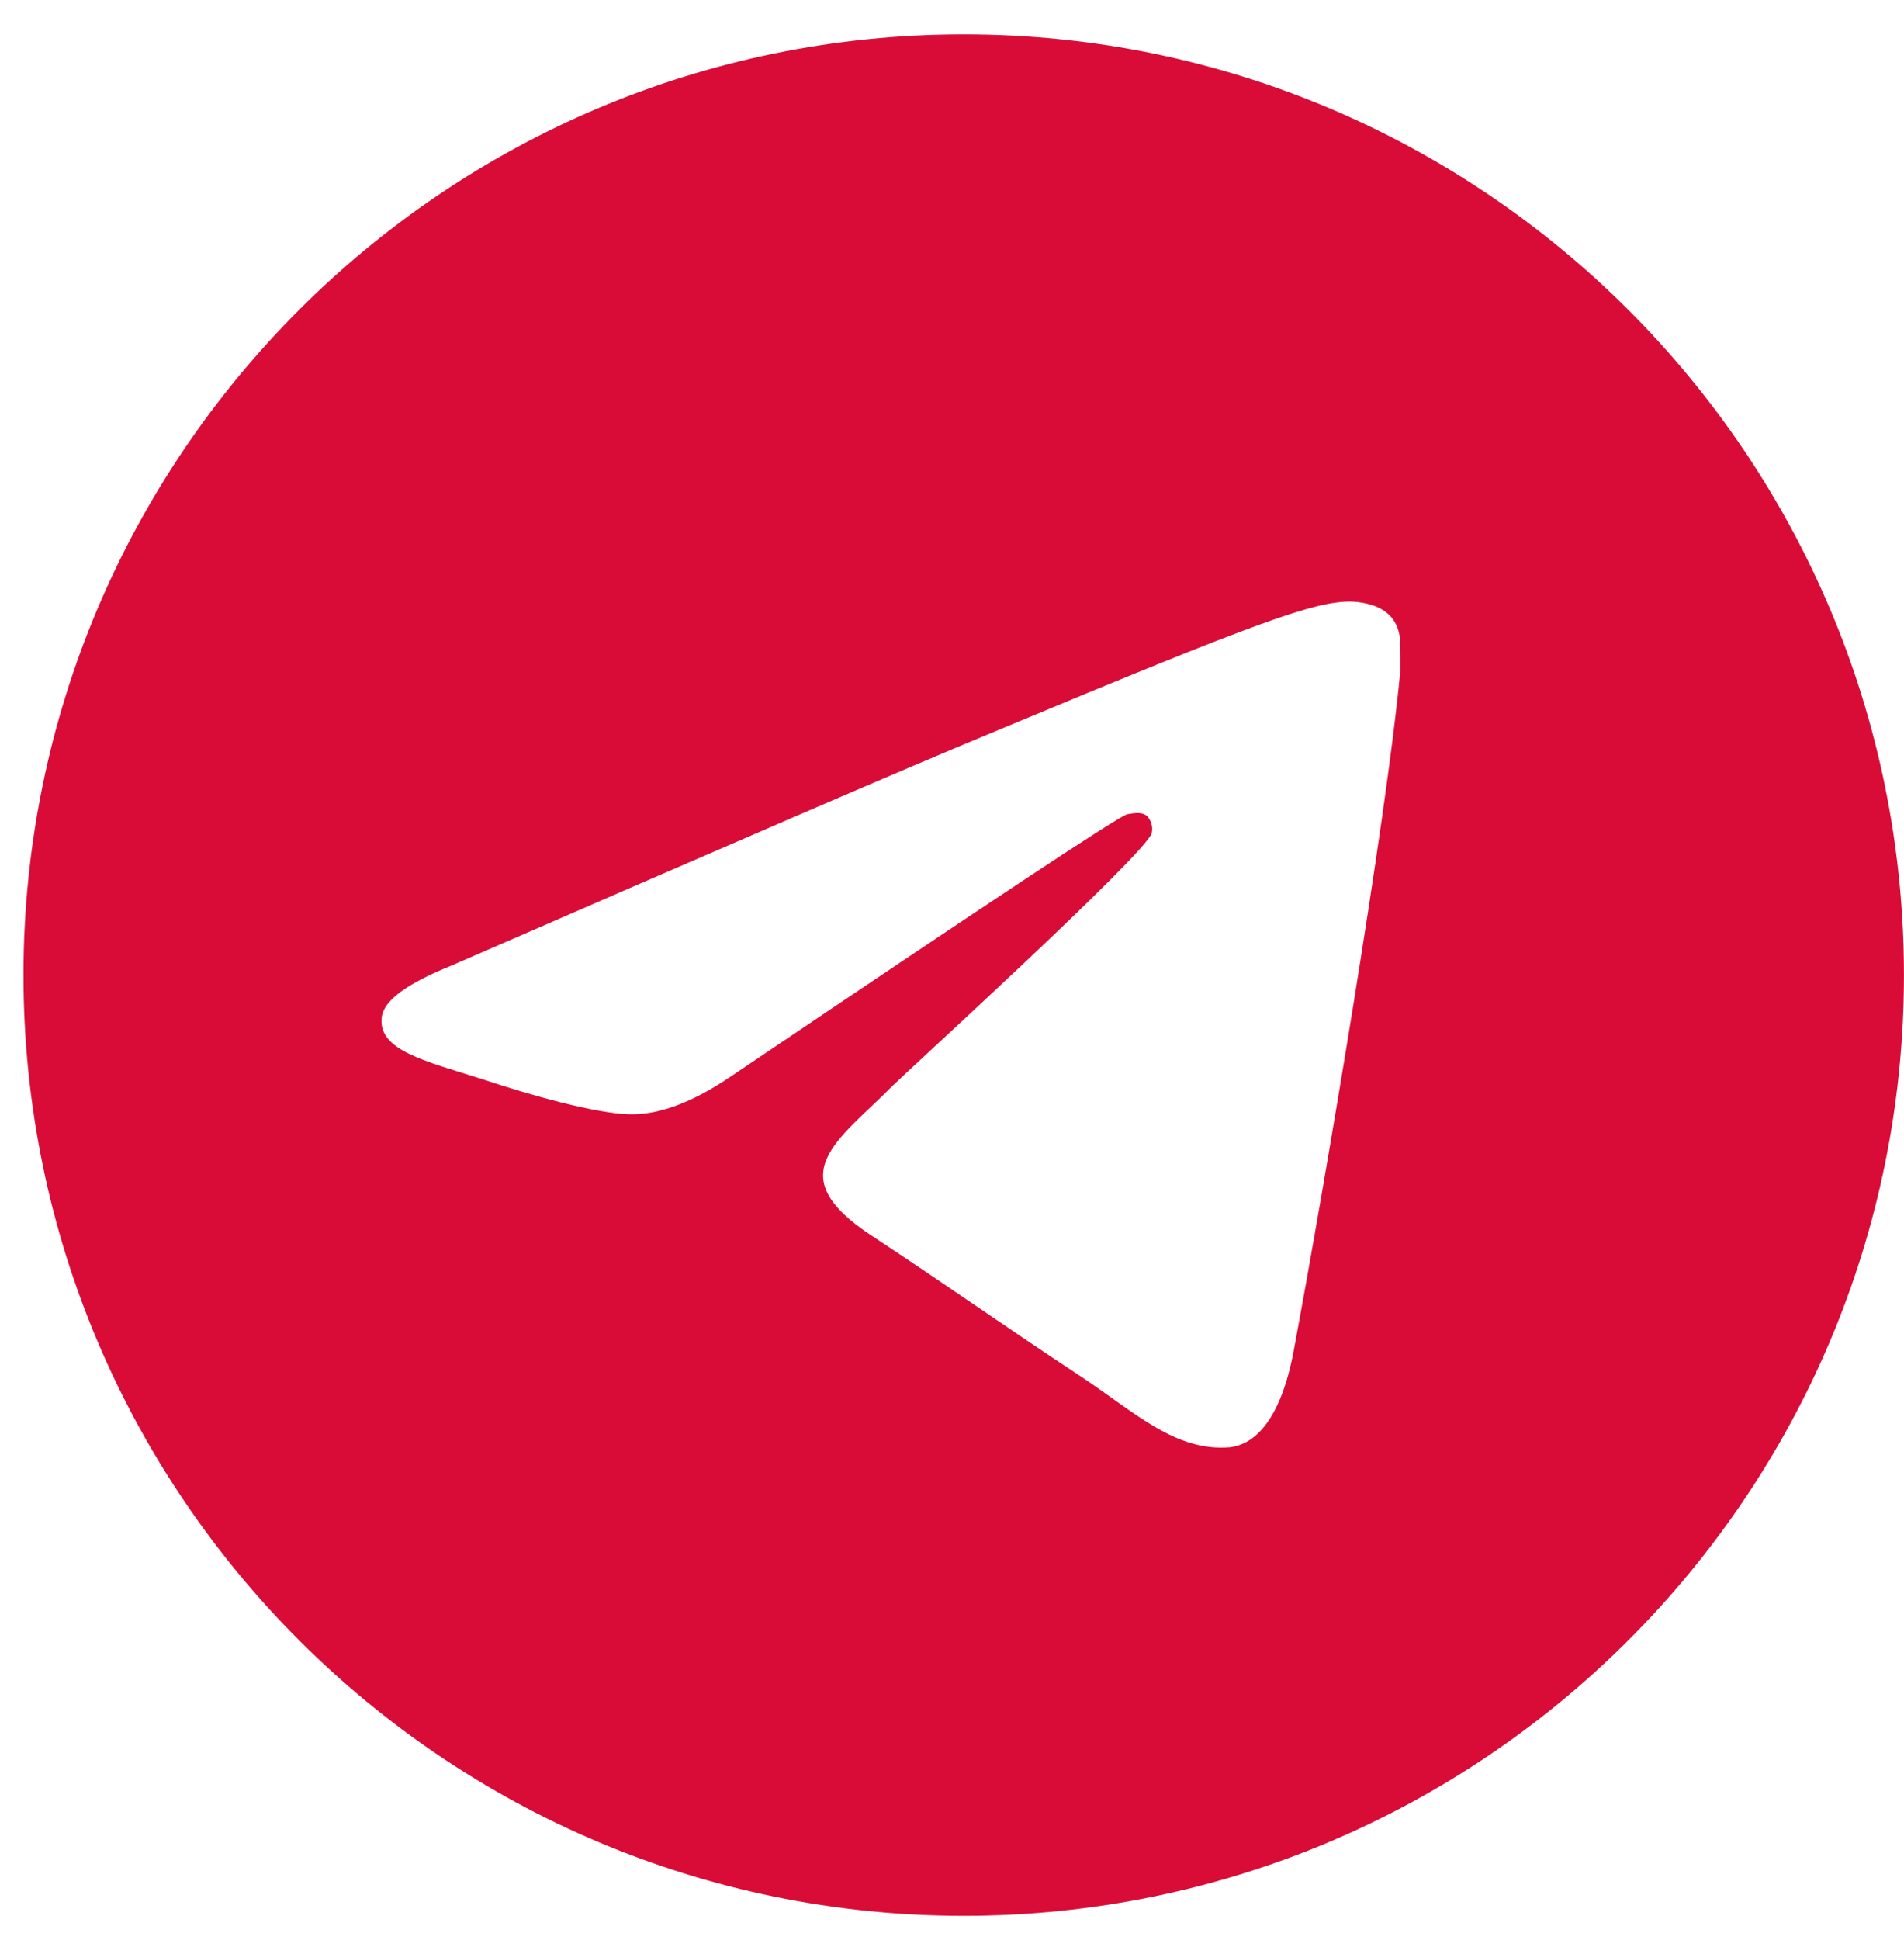
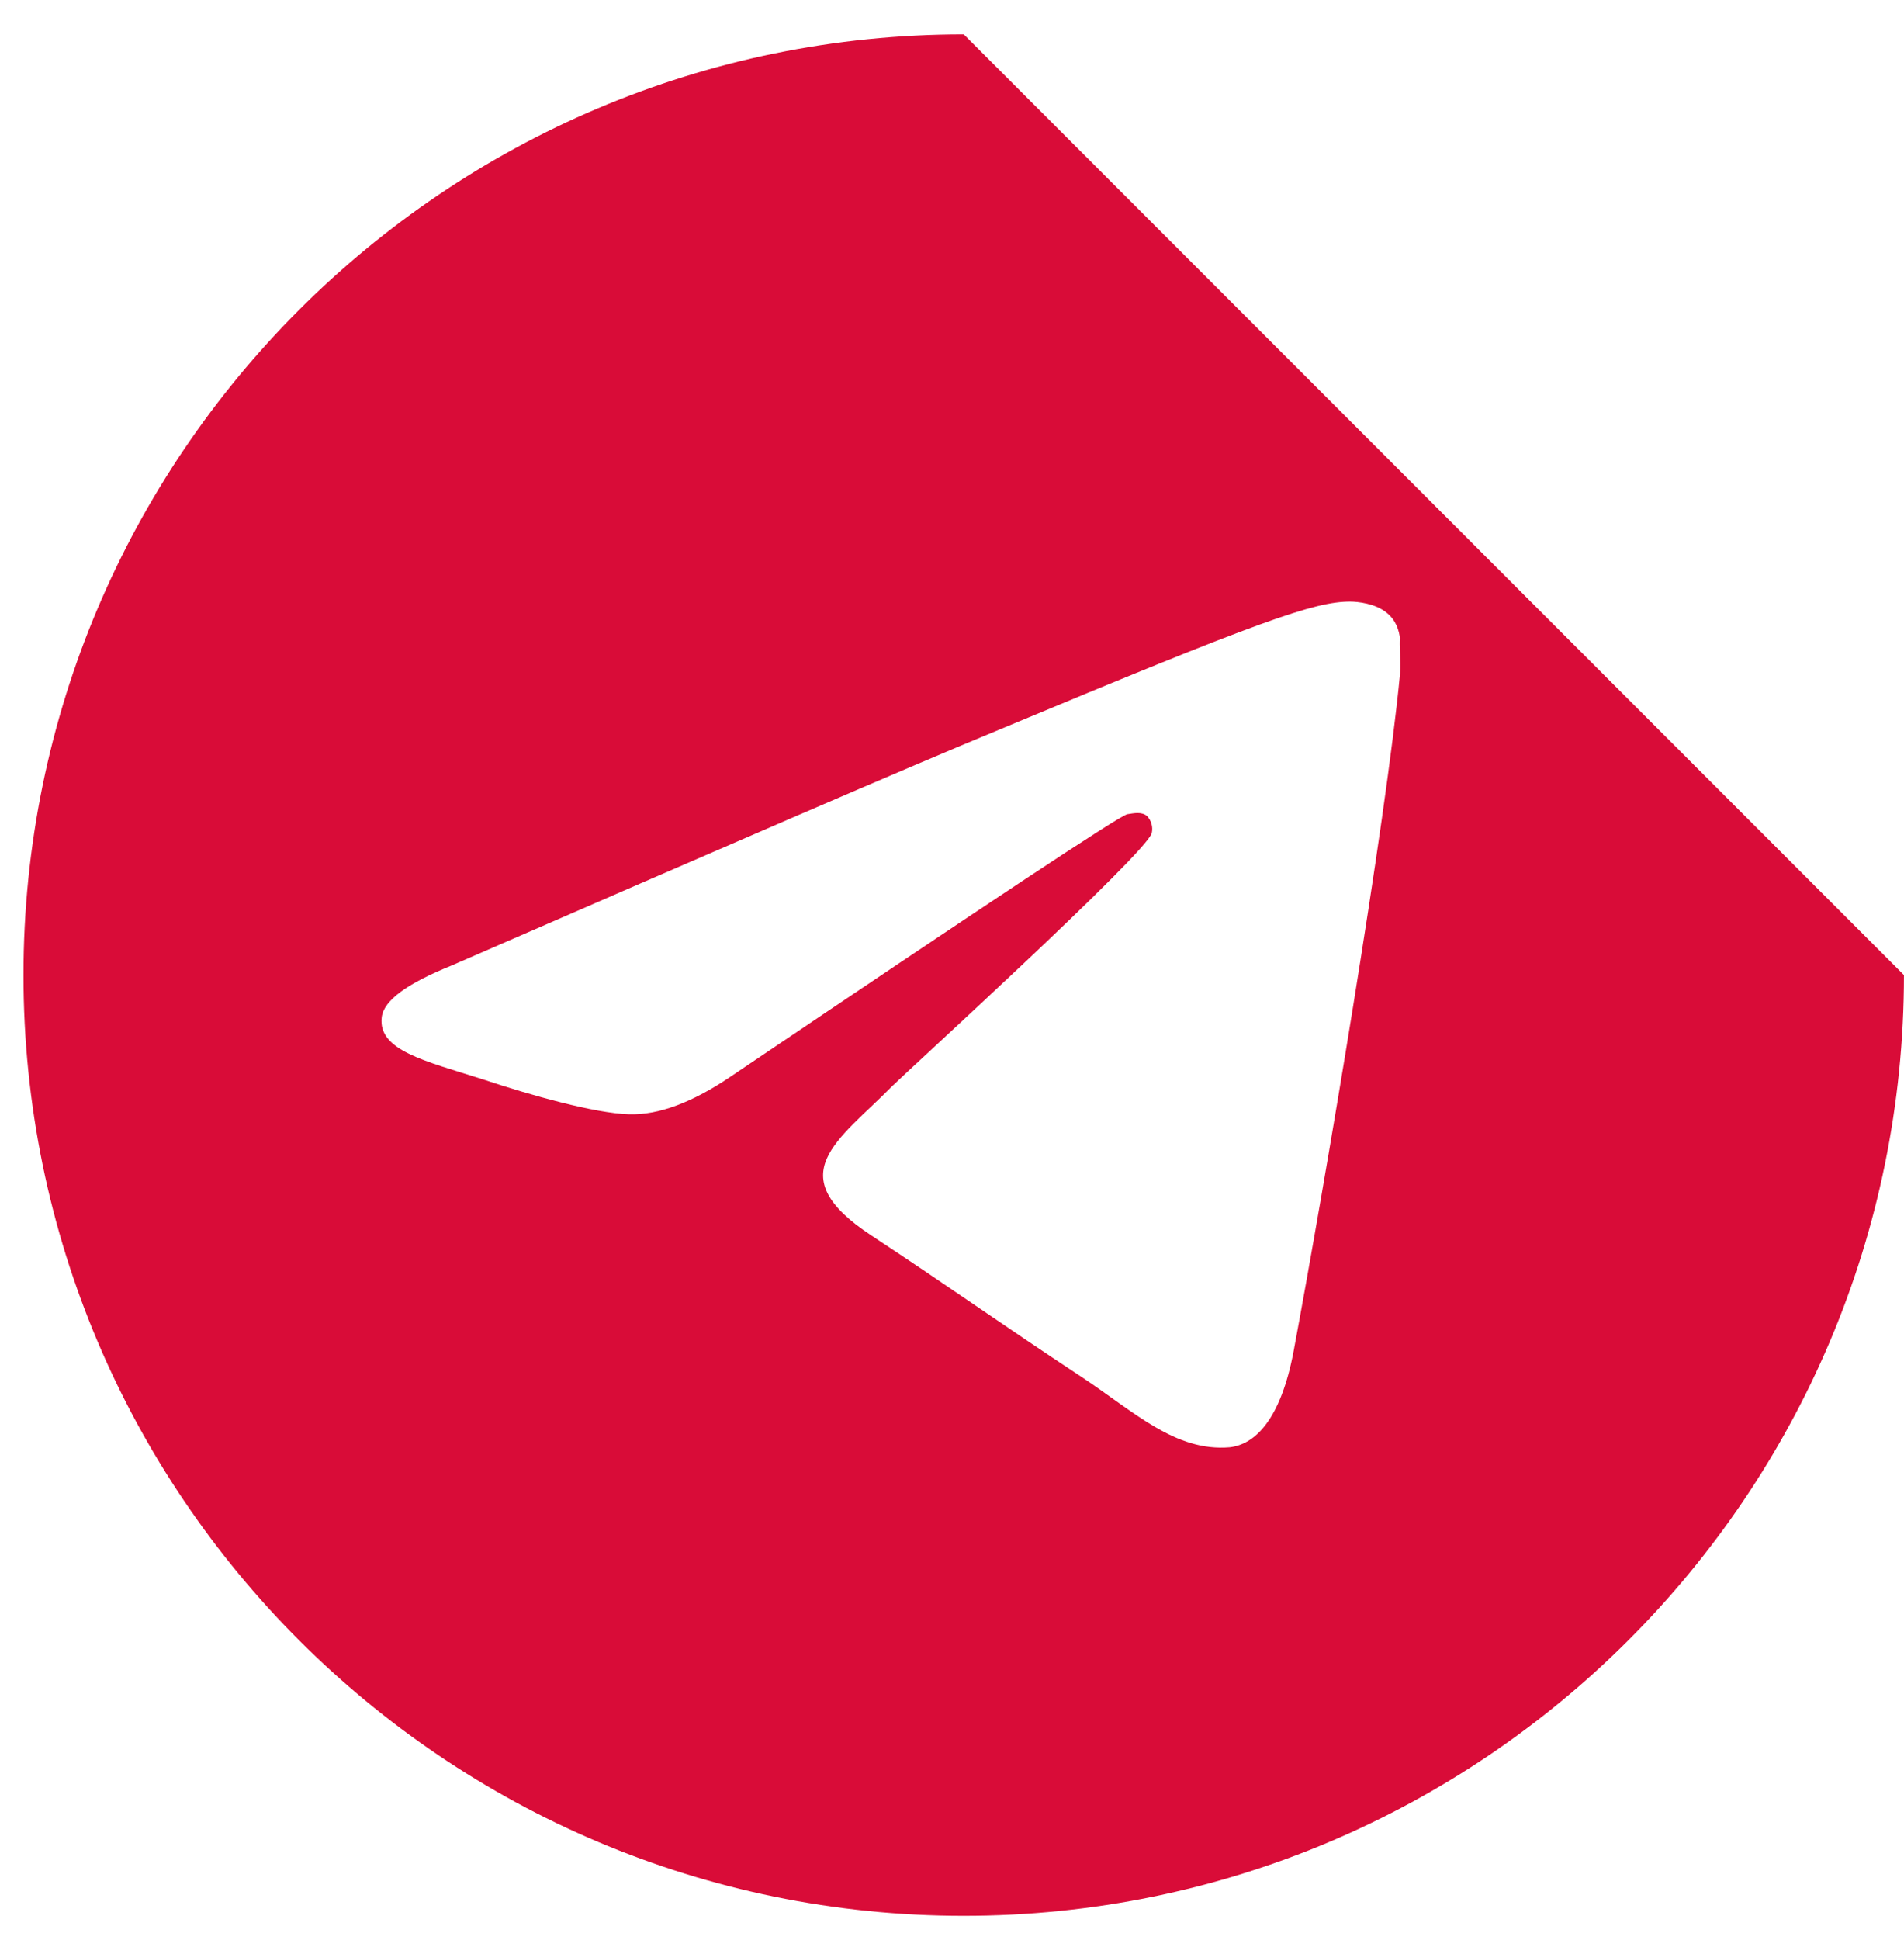
<svg xmlns="http://www.w3.org/2000/svg" viewBox="0 0 48.00 48.89" data-guides="{&quot;vertical&quot;:[],&quot;horizontal&quot;:[]}">
  <defs />
-   <path fill="#d90c38" stroke="none" fill-opacity="1" stroke-width="1" stroke-opacity="1" id="tSvg5210dfc07a" title="Path 1" d="M24.296 0.866C11.211 0.866 0.592 11.485 0.592 24.569C0.592 37.654 11.211 48.273 24.296 48.273C37.38 48.273 47.999 37.654 47.999 24.569C47.999 11.485 37.38 0.866 24.296 0.866ZM35.294 16.984C34.939 20.729 33.398 29.831 32.616 34.027C32.284 35.805 31.62 36.397 31.004 36.468C29.629 36.587 28.586 35.568 27.259 34.691C25.173 33.316 23.988 32.462 21.973 31.135C19.626 29.594 21.143 28.741 22.494 27.366C22.85 27.011 28.918 21.488 29.036 20.99C29.053 20.915 29.051 20.836 29.03 20.762C29.009 20.688 28.971 20.619 28.918 20.563C28.776 20.445 28.586 20.492 28.42 20.516C28.207 20.563 24.888 22.768 18.417 27.129C17.469 27.769 16.616 28.101 15.857 28.077C15.004 28.054 13.392 27.603 12.183 27.2C10.69 26.726 9.528 26.465 9.623 25.636C9.671 25.209 10.263 24.782 11.377 24.332C18.299 21.322 22.897 19.331 25.196 18.383C31.786 15.633 33.137 15.159 34.038 15.159C34.228 15.159 34.678 15.206 34.962 15.443C35.199 15.633 35.27 15.894 35.294 16.083C35.27 16.225 35.318 16.652 35.294 16.984Z" />
+   <path fill="#d90c38" stroke="none" fill-opacity="1" stroke-width="1" stroke-opacity="1" id="tSvg5210dfc07a" title="Path 1" d="M24.296 0.866C11.211 0.866 0.592 11.485 0.592 24.569C0.592 37.654 11.211 48.273 24.296 48.273C37.38 48.273 47.999 37.654 47.999 24.569ZM35.294 16.984C34.939 20.729 33.398 29.831 32.616 34.027C32.284 35.805 31.62 36.397 31.004 36.468C29.629 36.587 28.586 35.568 27.259 34.691C25.173 33.316 23.988 32.462 21.973 31.135C19.626 29.594 21.143 28.741 22.494 27.366C22.85 27.011 28.918 21.488 29.036 20.99C29.053 20.915 29.051 20.836 29.03 20.762C29.009 20.688 28.971 20.619 28.918 20.563C28.776 20.445 28.586 20.492 28.42 20.516C28.207 20.563 24.888 22.768 18.417 27.129C17.469 27.769 16.616 28.101 15.857 28.077C15.004 28.054 13.392 27.603 12.183 27.2C10.69 26.726 9.528 26.465 9.623 25.636C9.671 25.209 10.263 24.782 11.377 24.332C18.299 21.322 22.897 19.331 25.196 18.383C31.786 15.633 33.137 15.159 34.038 15.159C34.228 15.159 34.678 15.206 34.962 15.443C35.199 15.633 35.27 15.894 35.294 16.083C35.27 16.225 35.318 16.652 35.294 16.984Z" />
</svg>